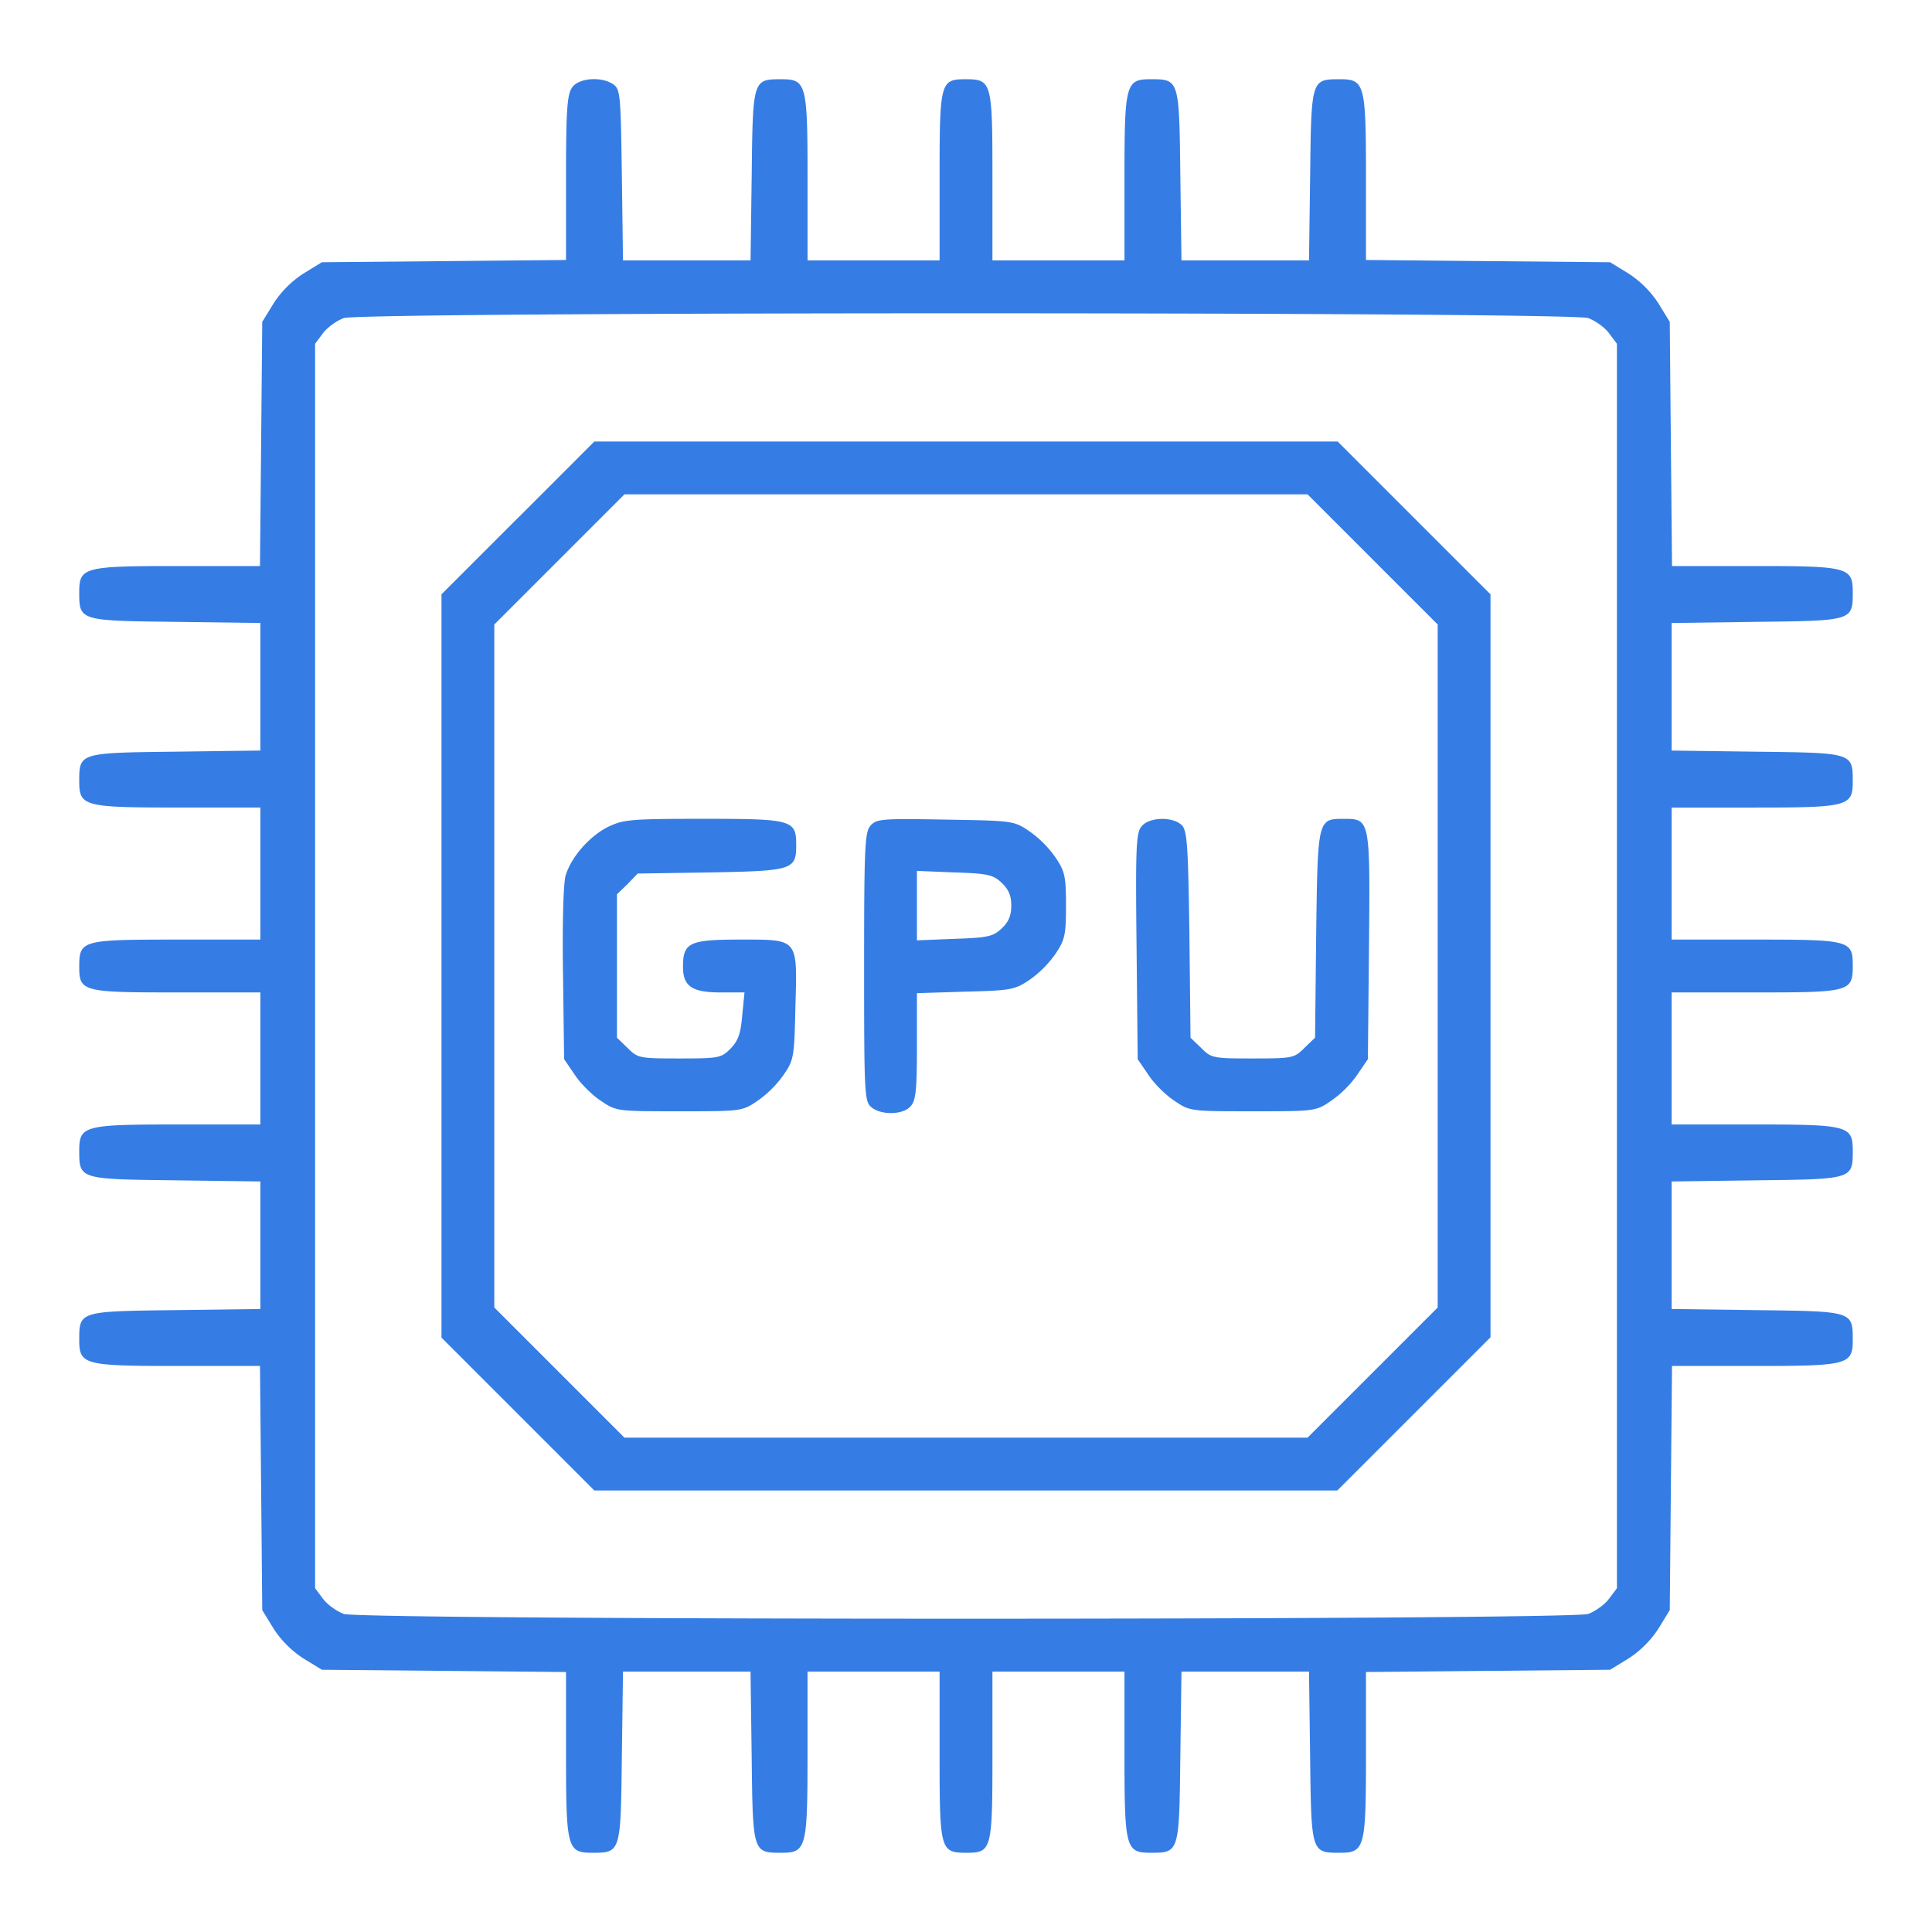
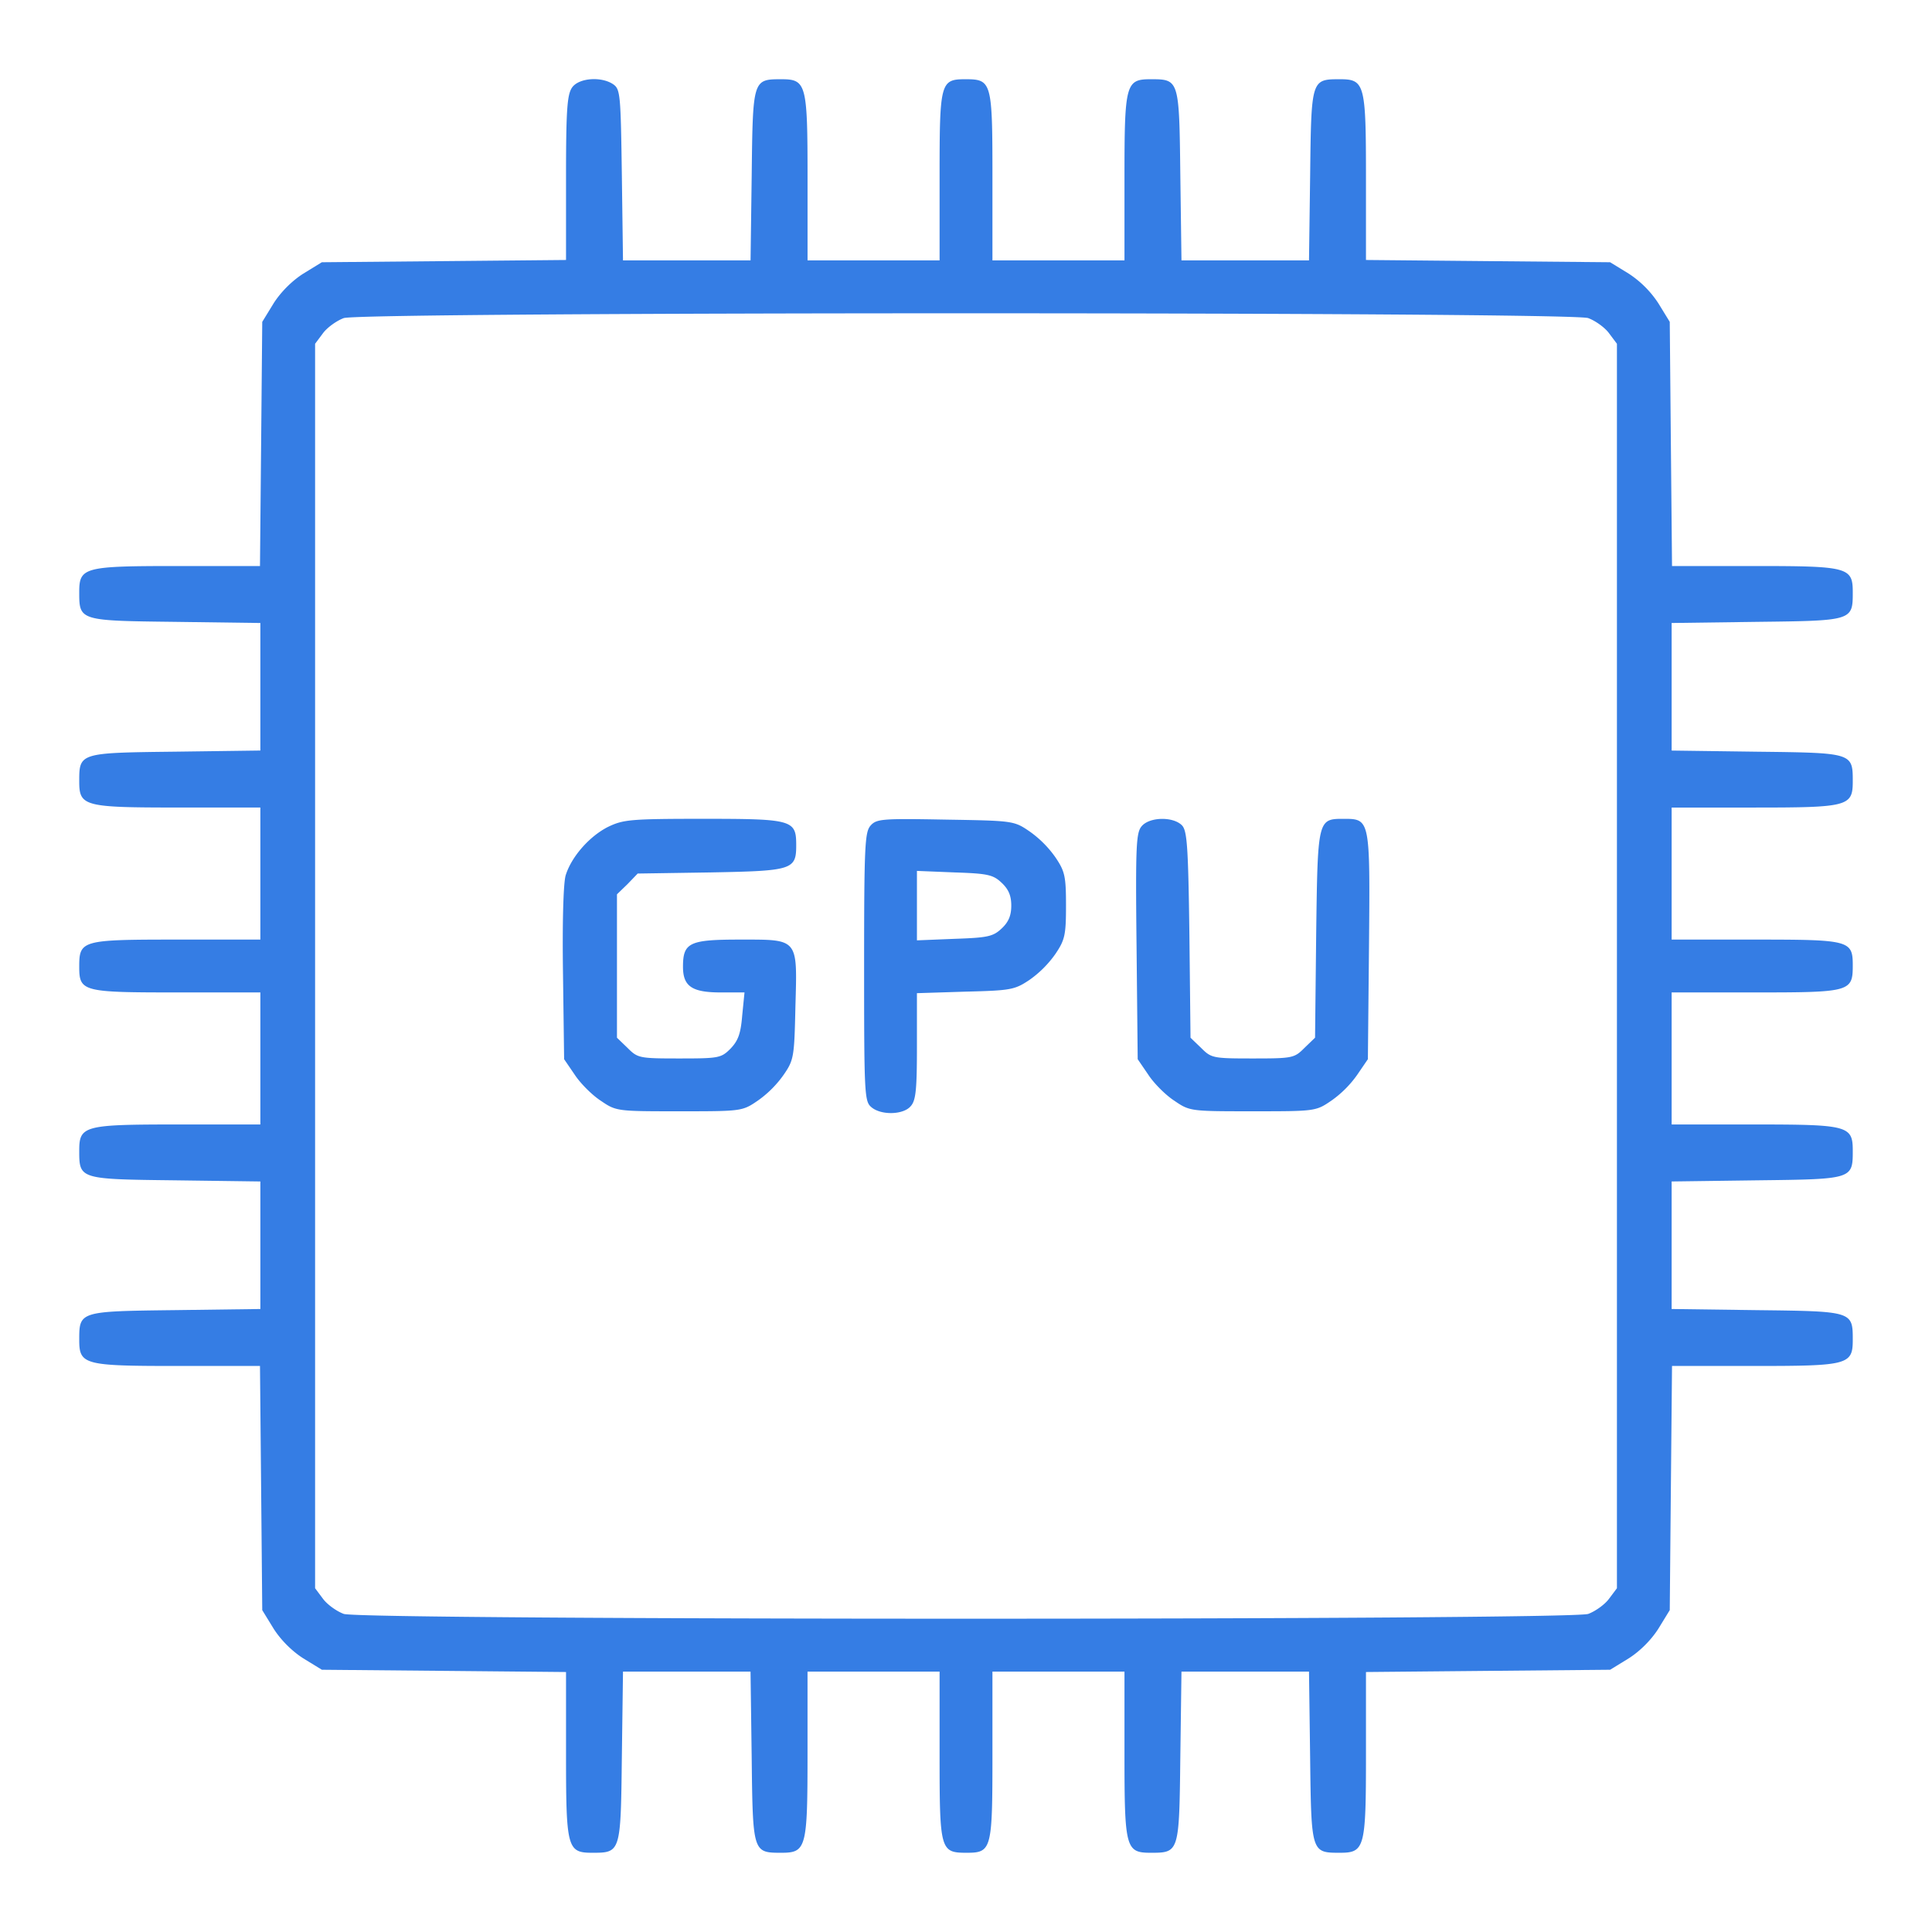
<svg xmlns="http://www.w3.org/2000/svg" width="76" height="76" fill="none">
  <path d="M22.503 3.444c-.193.282-.237.876-.237 3.562v3.221l-4.795.045-4.81.044-.727.446c-.445.282-.89.727-1.172 1.172l-.446.728-.044 4.81-.045 4.794h-3.22c-3.697 0-3.89.044-3.89 1.024 0 1.128 0 1.128 3.77 1.172l3.355.045v5.017l-3.355.045c-3.77.044-3.77.044-3.77 1.172 0 .98.193 1.025 3.89 1.025h3.235v5.195h-3.31c-3.726 0-3.815.03-3.815 1.069 0 .98.134 1.01 3.83 1.01h3.295v5.194H7.006c-3.696 0-3.889.045-3.889 1.025 0 1.128 0 1.128 3.77 1.172l3.355.045v5.017l-3.355.044c-3.77.045-3.77.045-3.77 1.173 0 .98.193 1.024 3.89 1.024h3.22l.045 4.795.044 4.81.446.727c.282.445.727.89 1.172 1.172l.728.446 4.81.044 4.794.045v3.22c0 3.697.044 3.89 1.024 3.89 1.128 0 1.128 0 1.172-3.77l.045-3.355h5.017l.045 3.355c.044 3.77.044 3.77 1.172 3.77.98 0 1.025-.193 1.025-3.89v-3.235h5.195v3.31c0 3.726.03 3.815 1.069 3.815.98 0 1.01-.134 1.01-3.83v-3.295h5.194v3.236c0 3.696.045 3.889 1.025 3.889 1.128 0 1.128 0 1.172-3.77l.045-3.355h5.017l.044 3.355c.045 3.77.045 3.77 1.173 3.77.98 0 1.024-.193 1.024-3.89v-3.22l4.795-.045 4.81-.044.727-.446c.445-.282.89-.727 1.172-1.172l.446-.728.044-4.81.045-4.794h3.22c3.697 0 3.89-.044 3.89-1.024 0-1.128 0-1.128-3.77-1.172l-3.355-.045v-5.017l3.355-.045c3.77-.044 3.77-.044 3.77-1.172 0-.98-.193-1.025-3.89-1.025h-3.235V39.04h3.31c3.726 0 3.815-.03 3.815-1.069 0-.98-.134-1.01-3.83-1.01h-3.295v-5.194h3.236c3.696 0 3.889-.045 3.889-1.025 0-1.128 0-1.128-3.77-1.172l-3.355-.045v-5.018l3.355-.045c3.77-.044 3.77-.044 3.77-1.172 0-.98-.193-1.024-3.89-1.024h-3.22l-.045-4.795-.044-4.81-.446-.727a4.016 4.016 0 00-1.172-1.172l-.728-.446-4.81-.044-4.794-.045v-3.22c0-3.697-.044-3.89-1.024-3.89-1.128 0-1.128 0-1.172 3.77l-.045 3.355h-5.017l-.045-3.355c-.044-3.77-.044-3.77-1.172-3.77-.98 0-1.025.193-1.025 3.89v3.235H39.04v-3.31c0-3.726-.03-3.815-1.069-3.815-.98 0-1.01.134-1.01 3.83v3.295h-5.194V7.006c0-3.696-.045-3.889-1.025-3.889-1.128 0-1.128 0-1.172 3.77l-.045 3.355h-5.018l-.045-3.355c-.044-3.117-.059-3.369-.326-3.562-.46-.327-1.366-.267-1.633.119zm39.974 9.07c.282.103.654.37.817.593l.312.416v48.954l-.312.416c-.163.223-.535.49-.817.594-.727.252-48.227.252-48.954 0-.282-.104-.653-.371-.817-.594l-.311-.416V13.523l.311-.416c.164-.223.535-.49.817-.594.727-.252 48.227-.252 48.954 0z" fill="#357DE4" />
-   <path d="M20.366 20.38l-2.999 2.999V52.62l3.014 3.013 2.998 2.999h29.227l3.014-3.014 3.013-3.013V23.38l-3.014-3.013-2.998-2.999H23.38l-3.013 3.014zm33.62 1.618l2.569 2.568v26.868l-2.553 2.553-2.568 2.568H24.566l-2.553-2.553-2.568-2.568V24.566l2.553-2.553 2.568-2.568h26.868l2.553 2.553z" fill="#357DE4" />
  <path d="M23.928 32.523c-.742.37-1.455 1.187-1.677 1.914-.09.312-.134 1.841-.104 3.875l.044 3.354.416.609c.223.341.683.802 1.024 1.024.609.416.639.416 3.088.416s2.479 0 3.087-.416a4.194 4.194 0 001.024-1.024c.401-.579.416-.712.46-2.687.075-2.701.134-2.627-2.196-2.627-1.975 0-2.227.119-2.227 1.069 0 .772.356 1.01 1.485 1.01h.935l-.09.904c-.059.728-.163.995-.46 1.307-.37.37-.46.386-2.018.386-1.574 0-1.633-.015-2.034-.416l-.415-.4V35.18l.415-.401.4-.416 2.866-.044c3.22-.06 3.37-.104 3.37-1.069 0-.995-.134-1.04-3.652-1.04-2.865 0-3.147.03-3.74.313zm10.317-.045c-.223.252-.253.787-.253 5.552 0 4.913.015 5.284.267 5.507.371.341 1.262.326 1.559-.015.208-.223.252-.624.252-2.36v-2.093l1.9-.06c1.796-.044 1.945-.074 2.524-.46a4.196 4.196 0 001.024-1.024c.371-.55.416-.742.416-1.9s-.045-1.35-.416-1.9a4.197 4.197 0 00-1.024-1.024c-.609-.416-.653-.416-3.31-.46-2.48-.045-2.702-.03-2.94.237zm5.165 2.256c.267.253.371.505.371.89 0 .387-.104.64-.37.892-.342.326-.55.37-1.856.415l-1.485.06v-2.732l1.485.06c1.306.044 1.514.089 1.855.415zm5.507-2.241c-.222.252-.252.712-.208 4.72l.045 4.453.416.609c.222.341.682.802 1.024 1.024.608.416.638.416 3.087.416 2.45 0 2.48 0 3.088-.416a4.194 4.194 0 001.024-1.024l.416-.609.044-4.453c.045-5.017.045-5.002-1.01-5.002-1.009 0-1.009.03-1.068 4.557l-.044 4.052-.416.401c-.4.4-.46.416-2.034.416-1.573 0-1.632-.015-2.033-.416l-.416-.4-.044-4.053c-.045-3.444-.09-4.067-.282-4.29-.327-.356-1.262-.356-1.589.015z" fill="#357DE4" />
</svg>